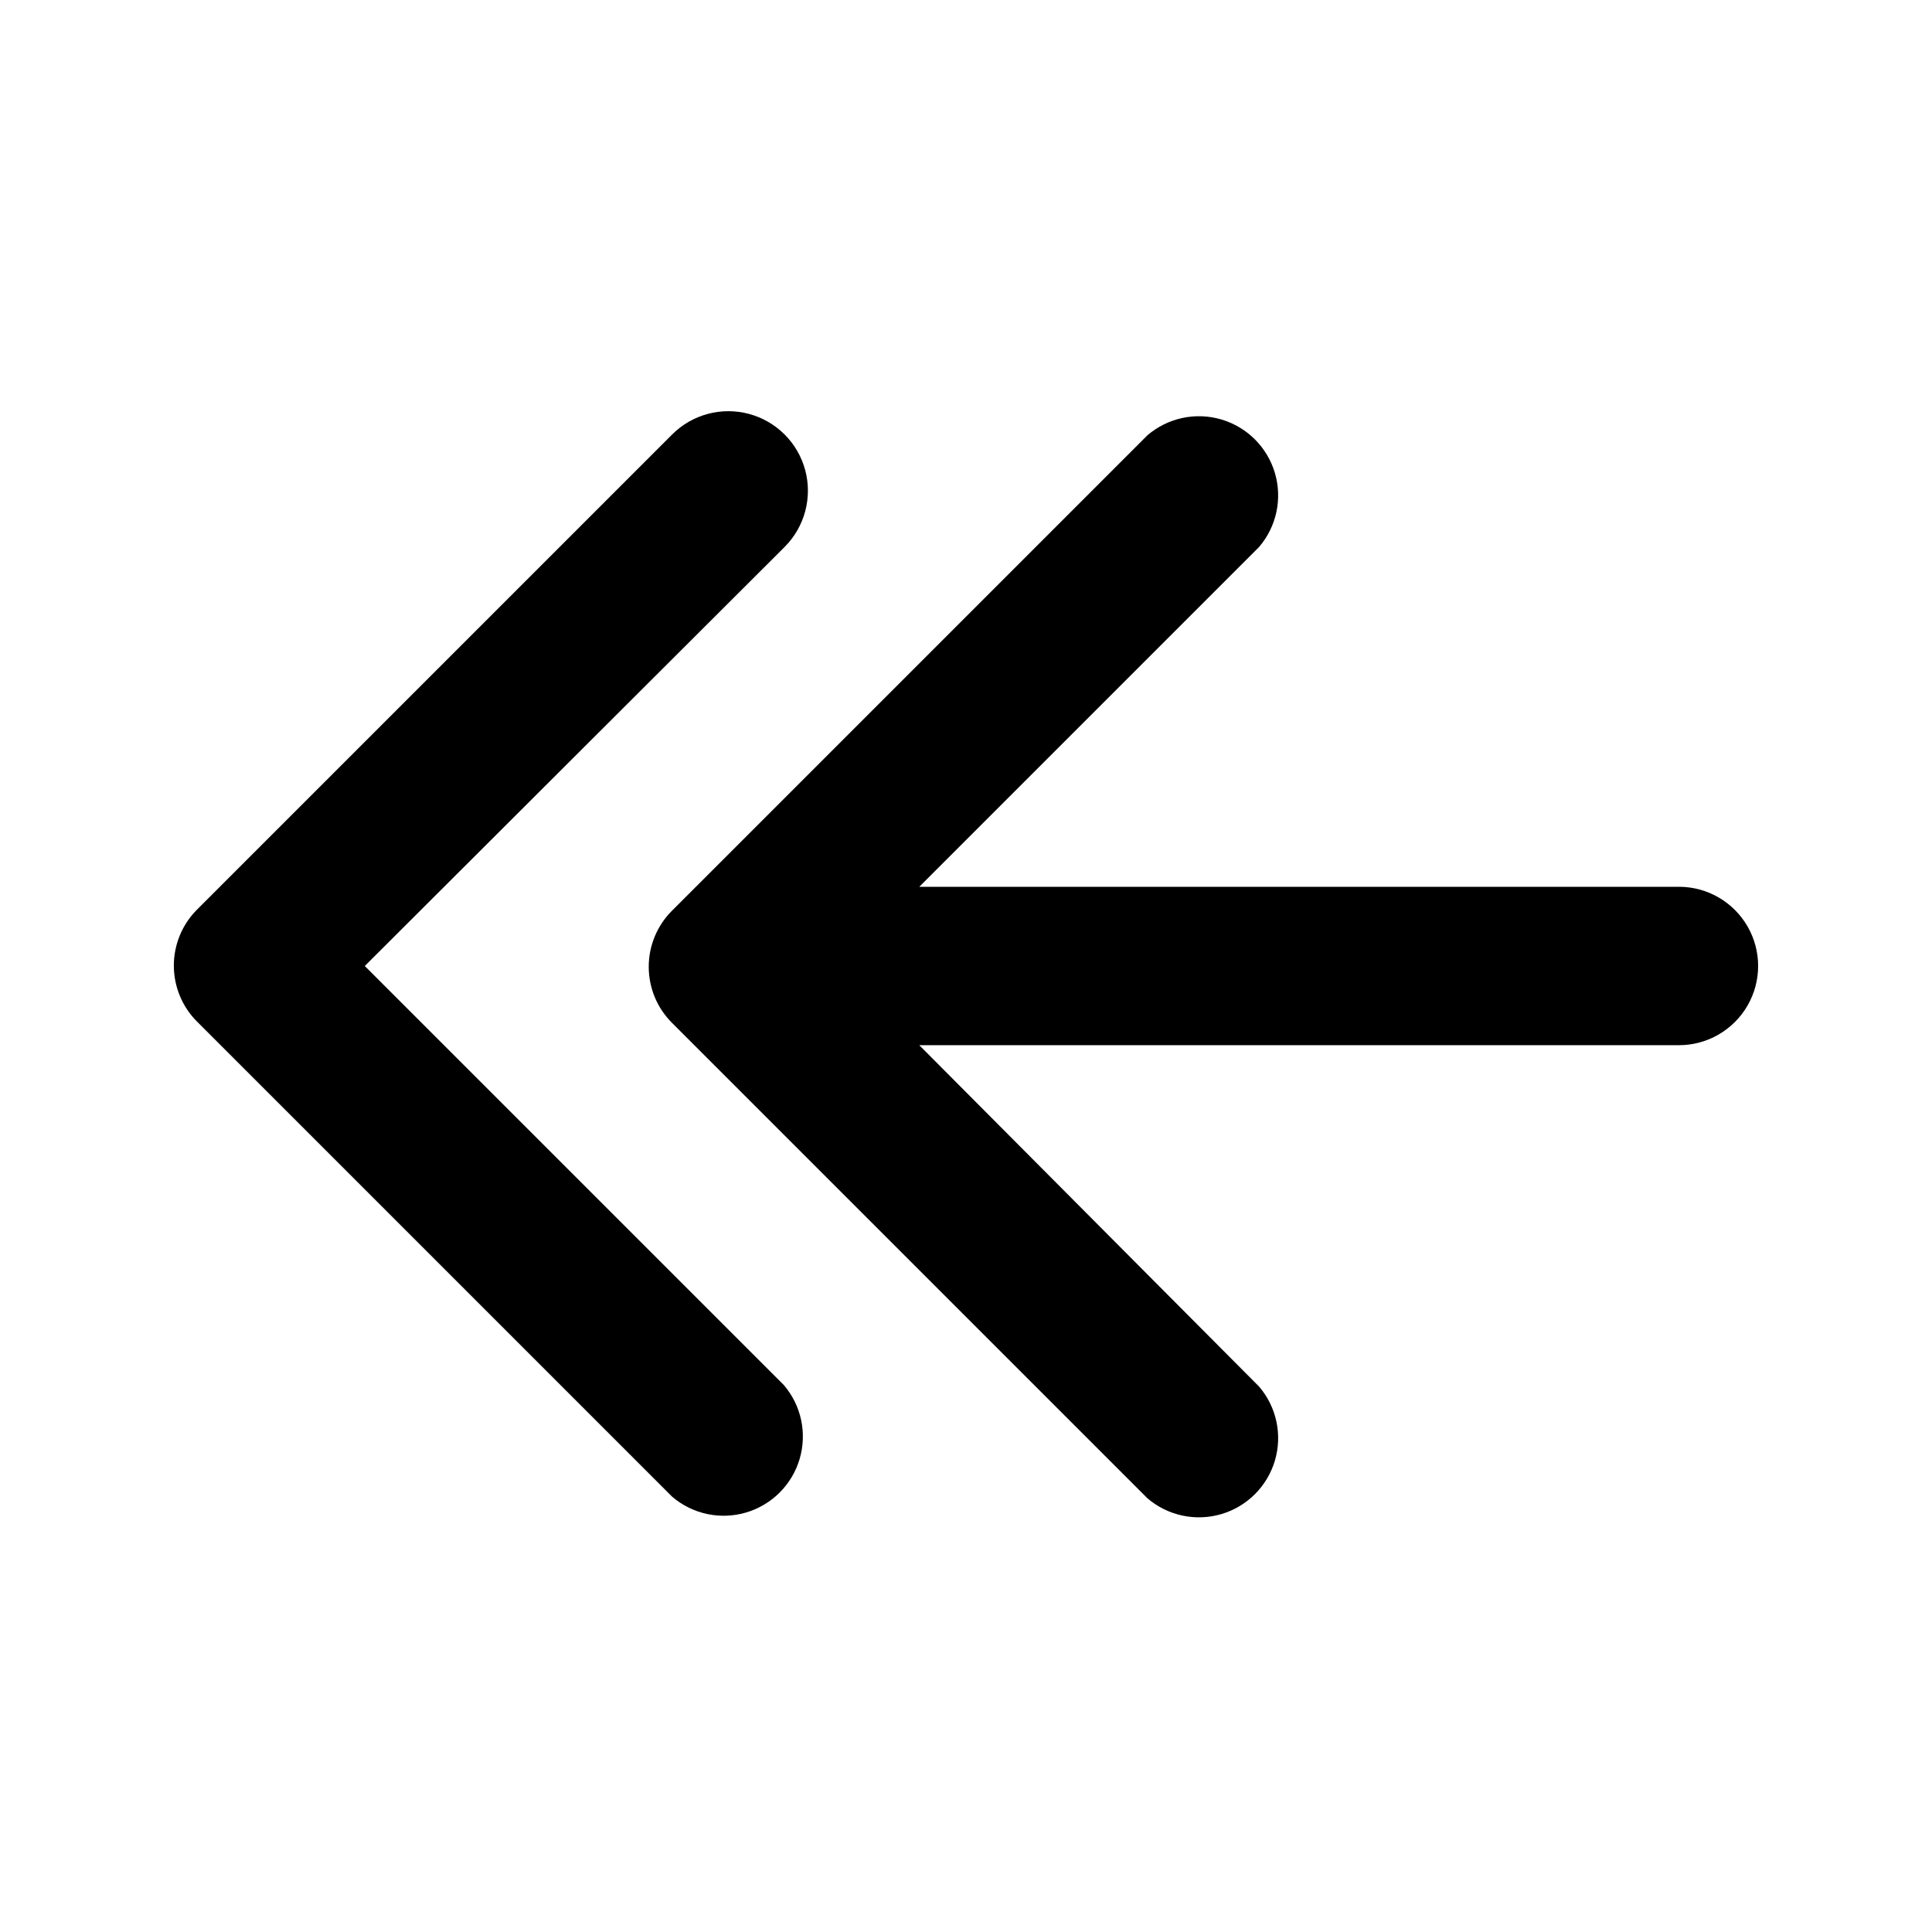
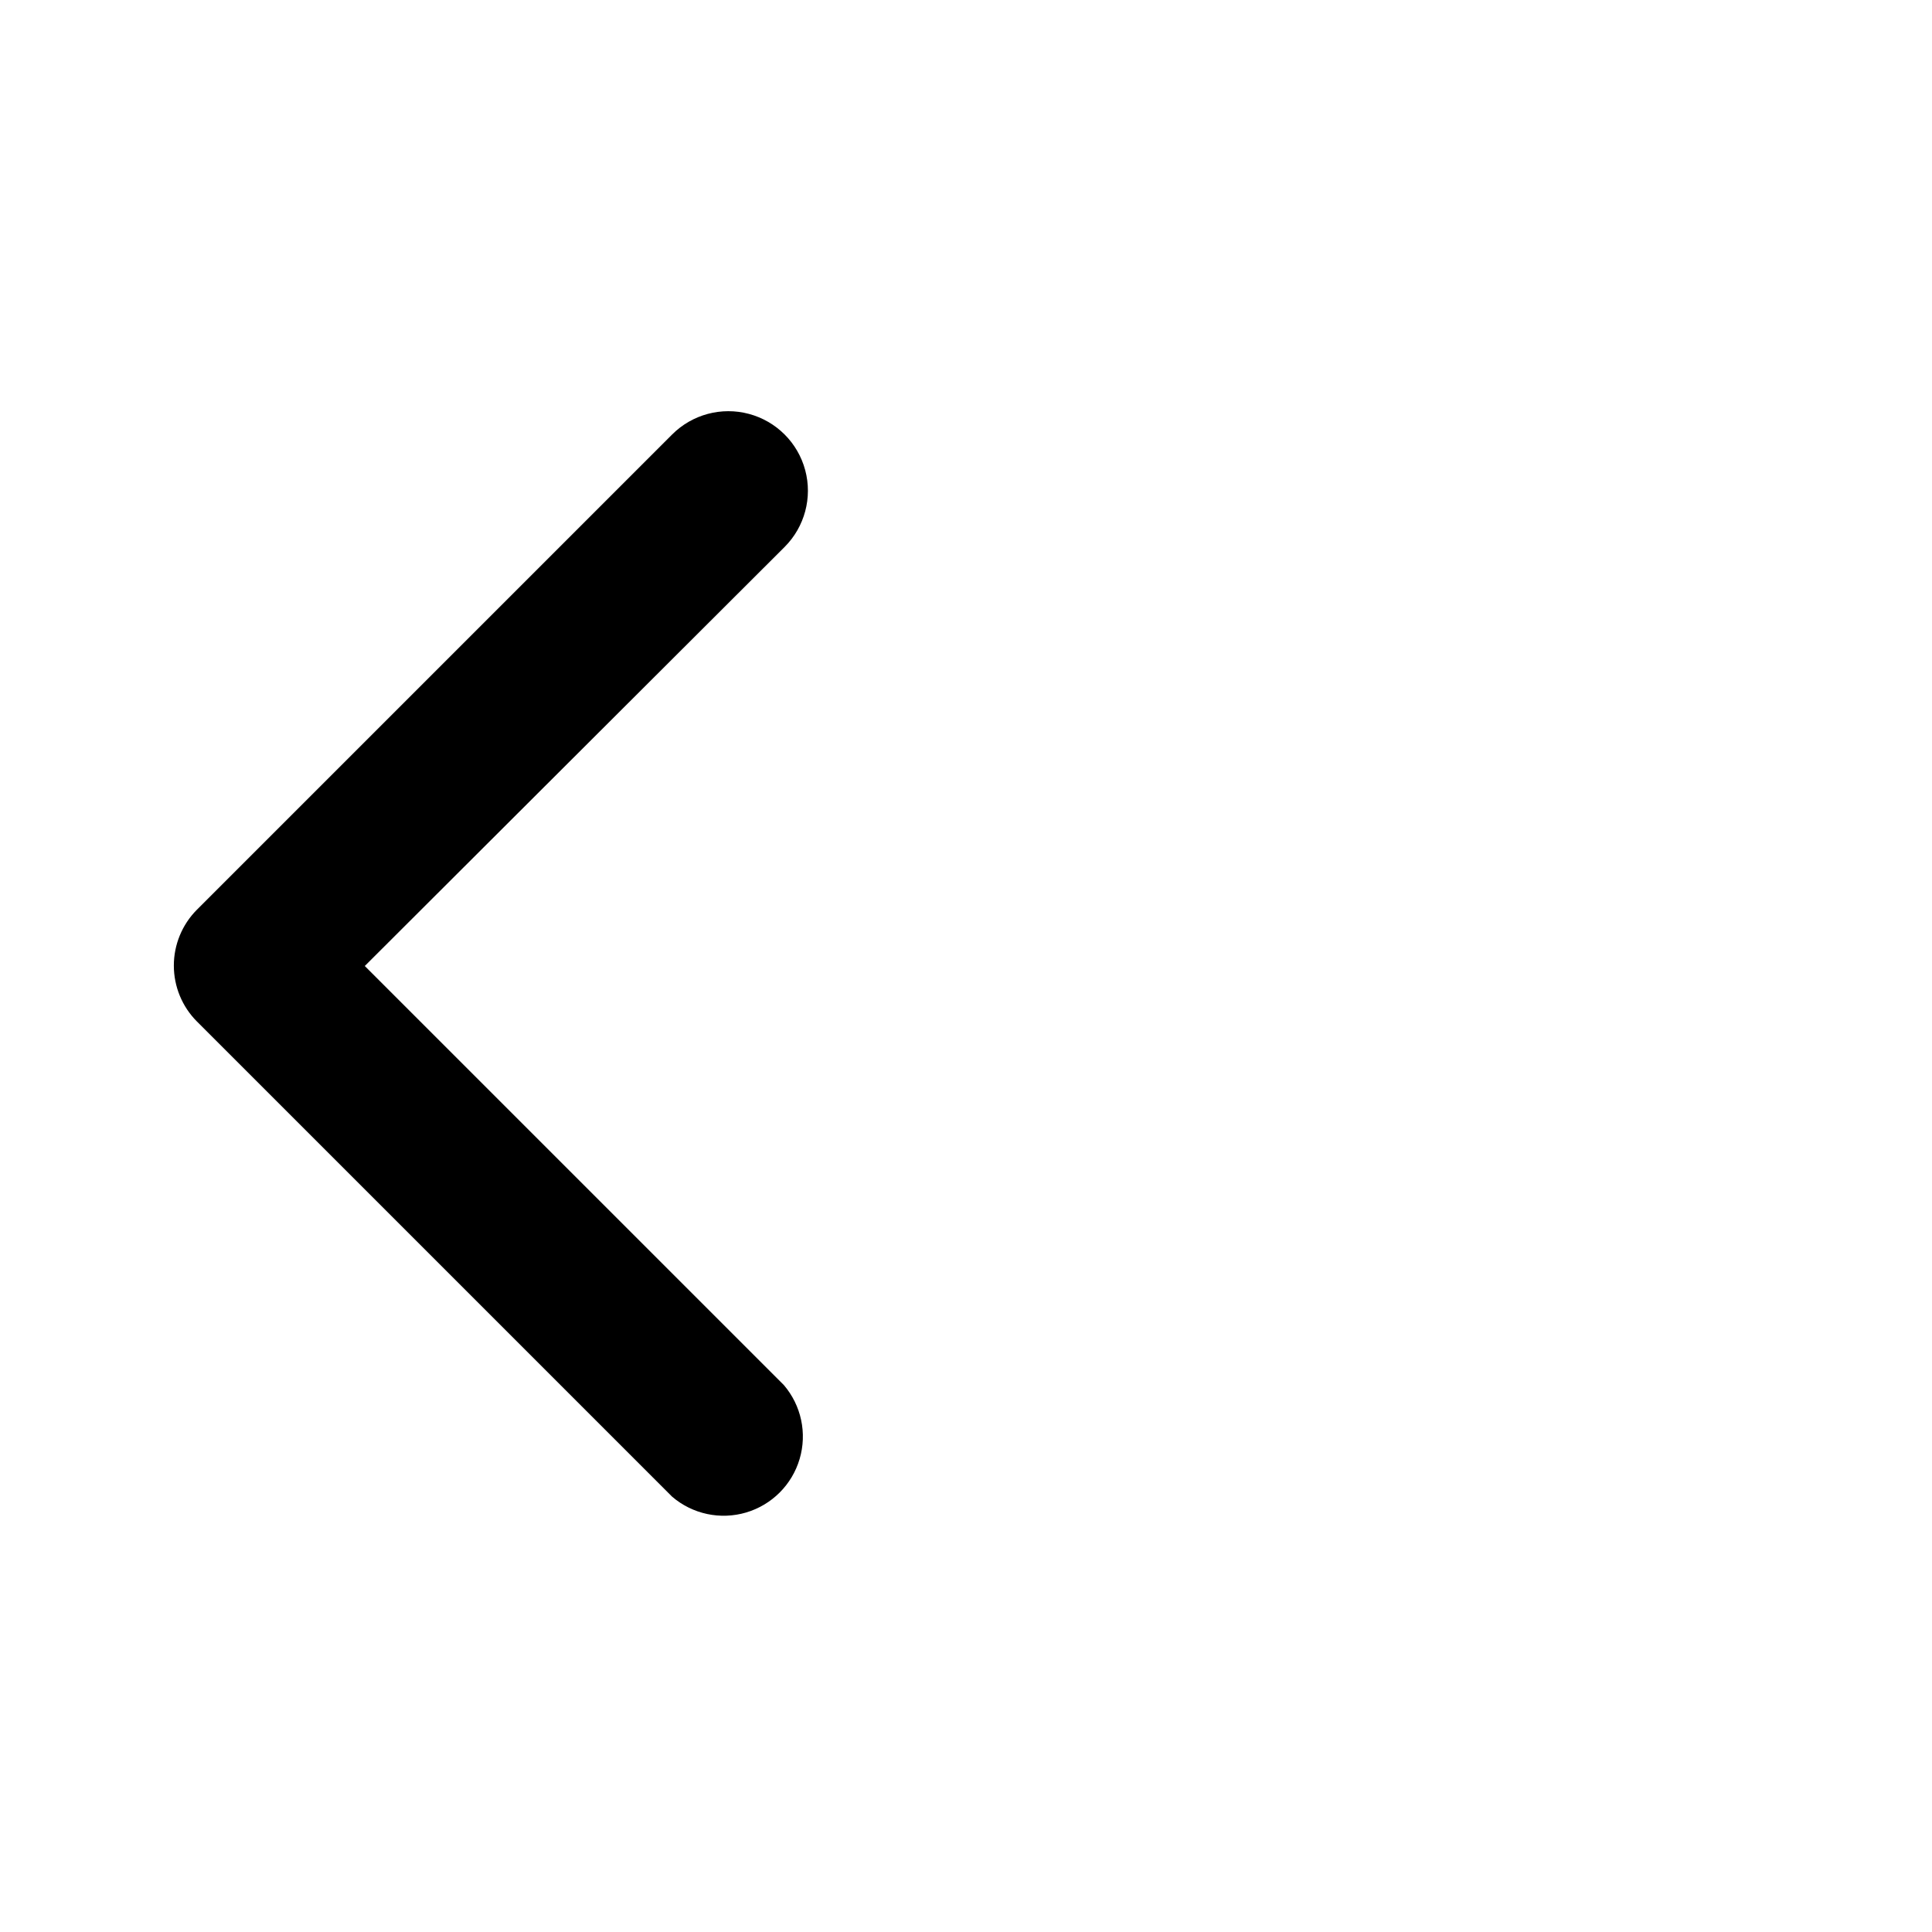
<svg xmlns="http://www.w3.org/2000/svg" fill="#000000" width="800px" height="800px" version="1.1" viewBox="144 144 512 512">
  <g>
-     <path d="m588.93 379.01h-201.31l90.055-90.055v-0.004c4.629-5.402 6.203-12.785 4.188-19.605-2.019-6.824-7.356-12.16-14.176-14.18-6.824-2.016-14.207-0.441-19.609 4.188l-125.95 125.95c-3.973 3.941-6.207 9.305-6.207 14.902 0 5.598 2.234 10.965 6.207 14.906l125.95 125.95c5.402 4.625 12.785 6.203 19.609 4.184 6.82-2.016 12.156-7.352 14.176-14.176 2.016-6.824 0.441-14.203-4.188-19.609l-90.055-90.473h201.31c7.5 0 14.43-4.004 18.18-10.496 3.75-6.496 3.75-14.5 0-20.992-3.75-6.496-10.68-10.496-18.18-10.496z" />
    <path d="m240.67 400 111.26-111.05c5.324-5.324 7.406-13.086 5.457-20.359-1.949-7.273-7.633-12.953-14.906-14.902-7.273-1.949-15.035 0.129-20.359 5.453l-125.95 125.95c-3.91 3.934-6.102 9.254-6.102 14.801 0 5.543 2.191 10.867 6.102 14.797l125.95 125.95c5.406 4.629 12.785 6.203 19.609 4.188 6.82-2.019 12.16-7.356 14.176-14.18 2.019-6.82 0.441-14.203-4.188-19.605z" />
  </g>
</svg>